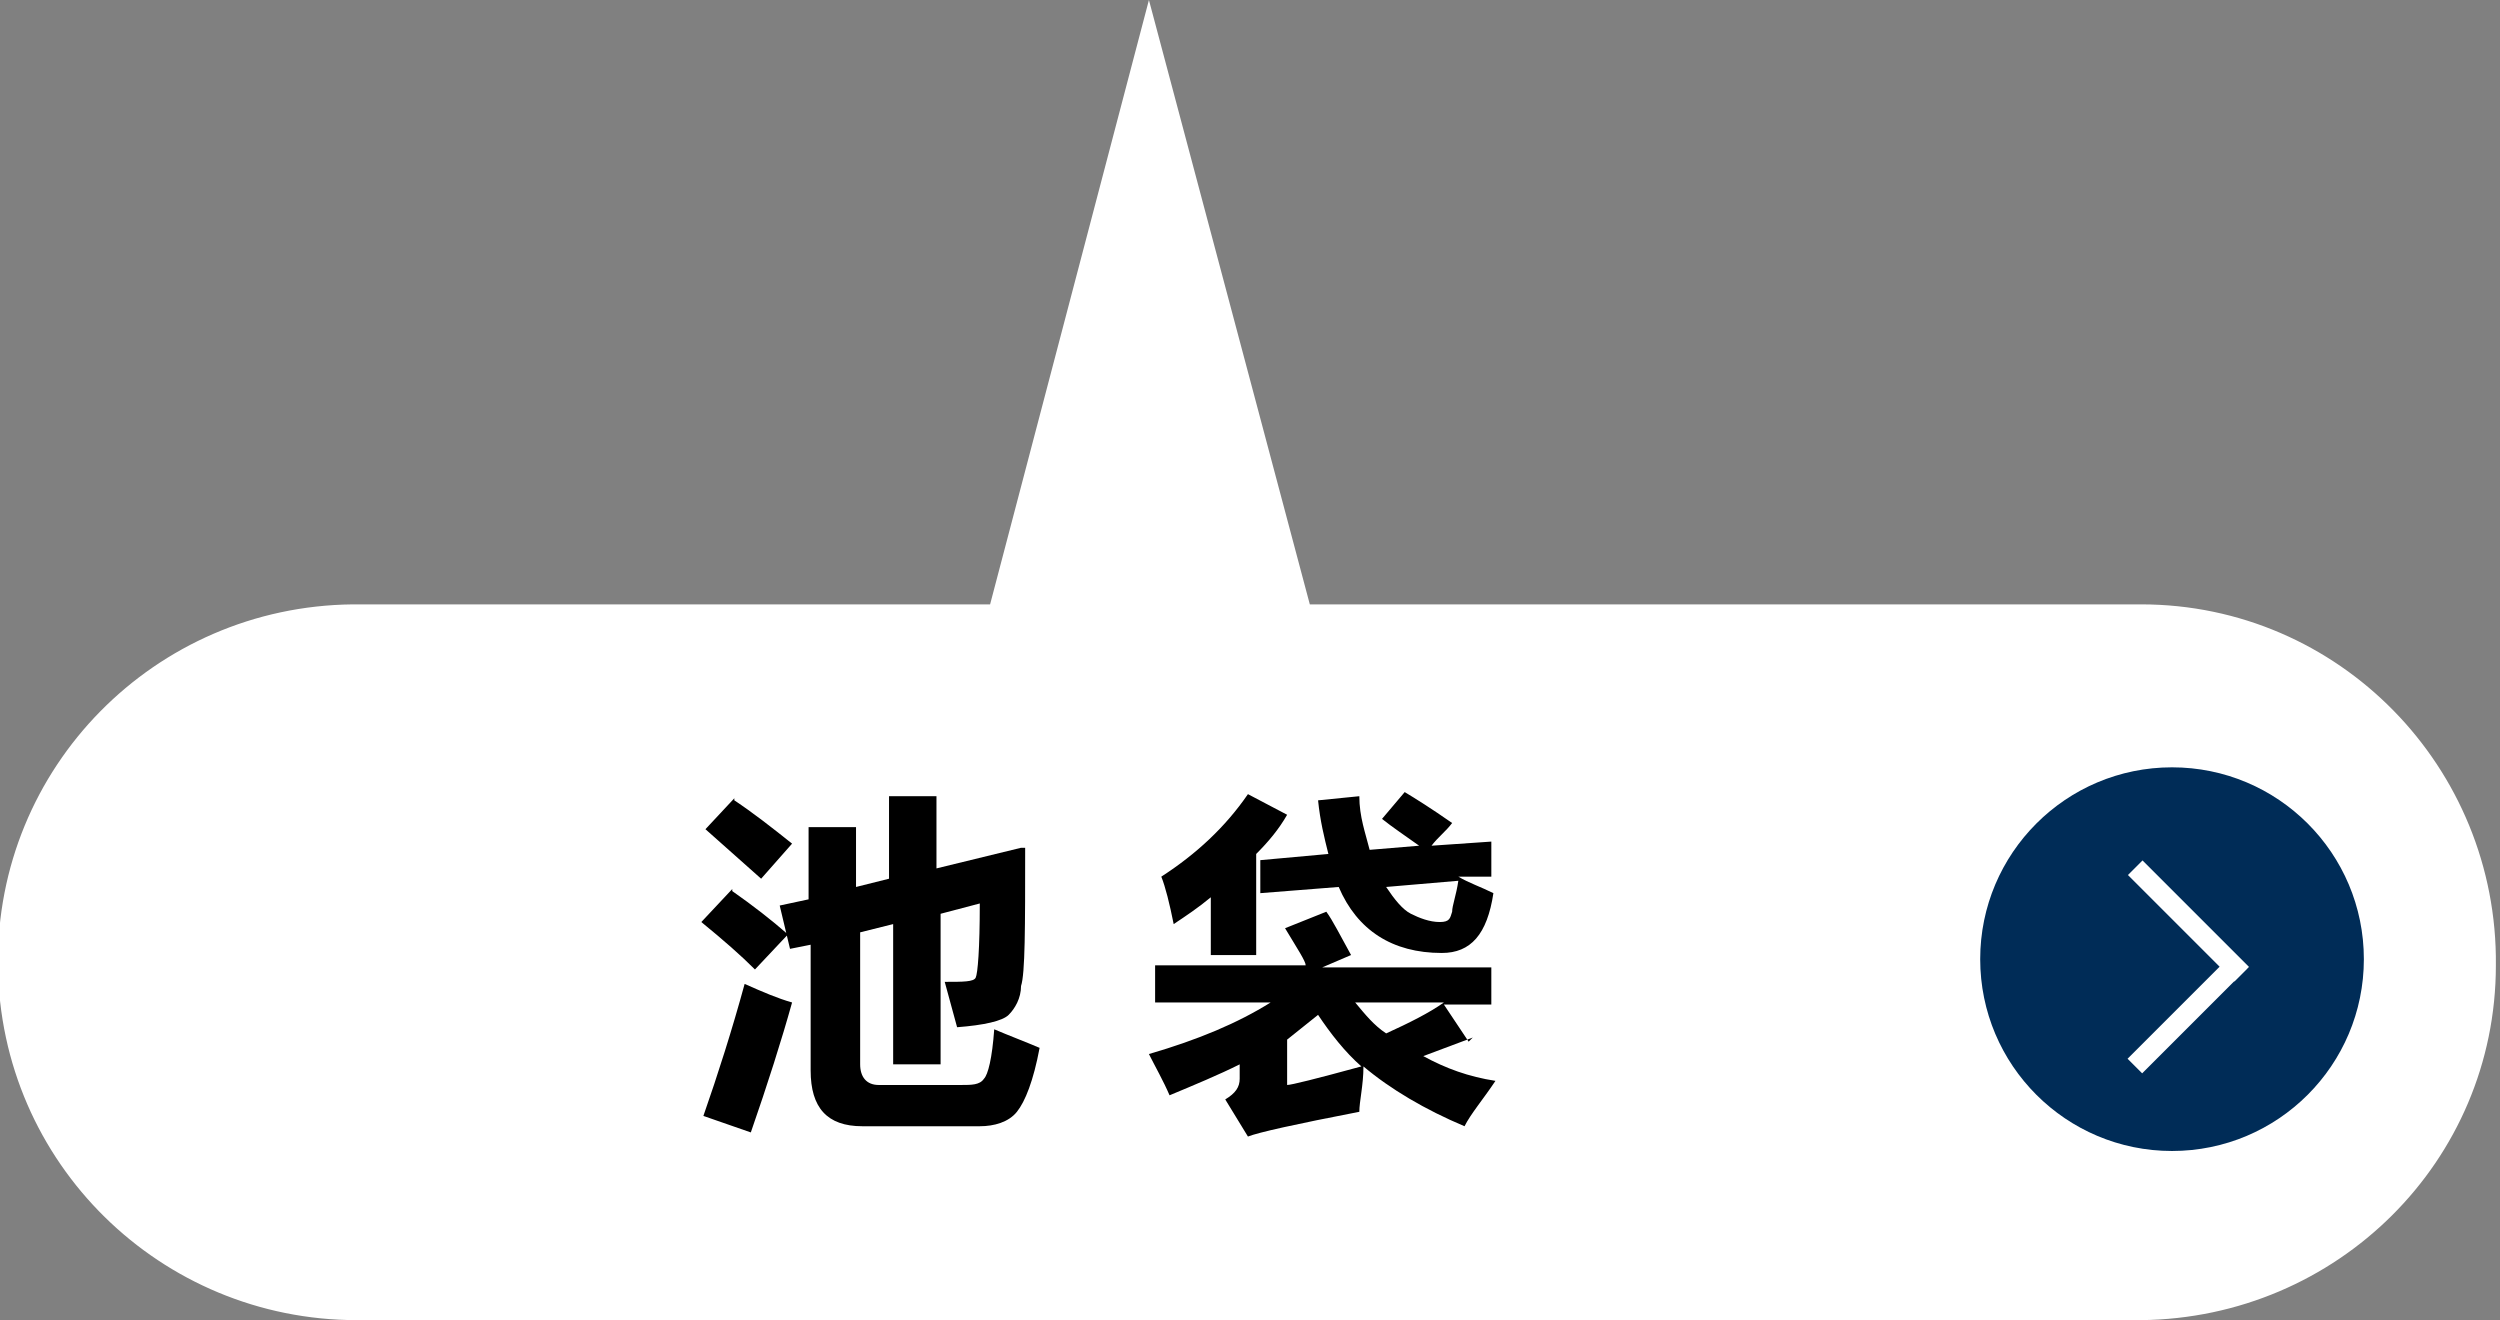
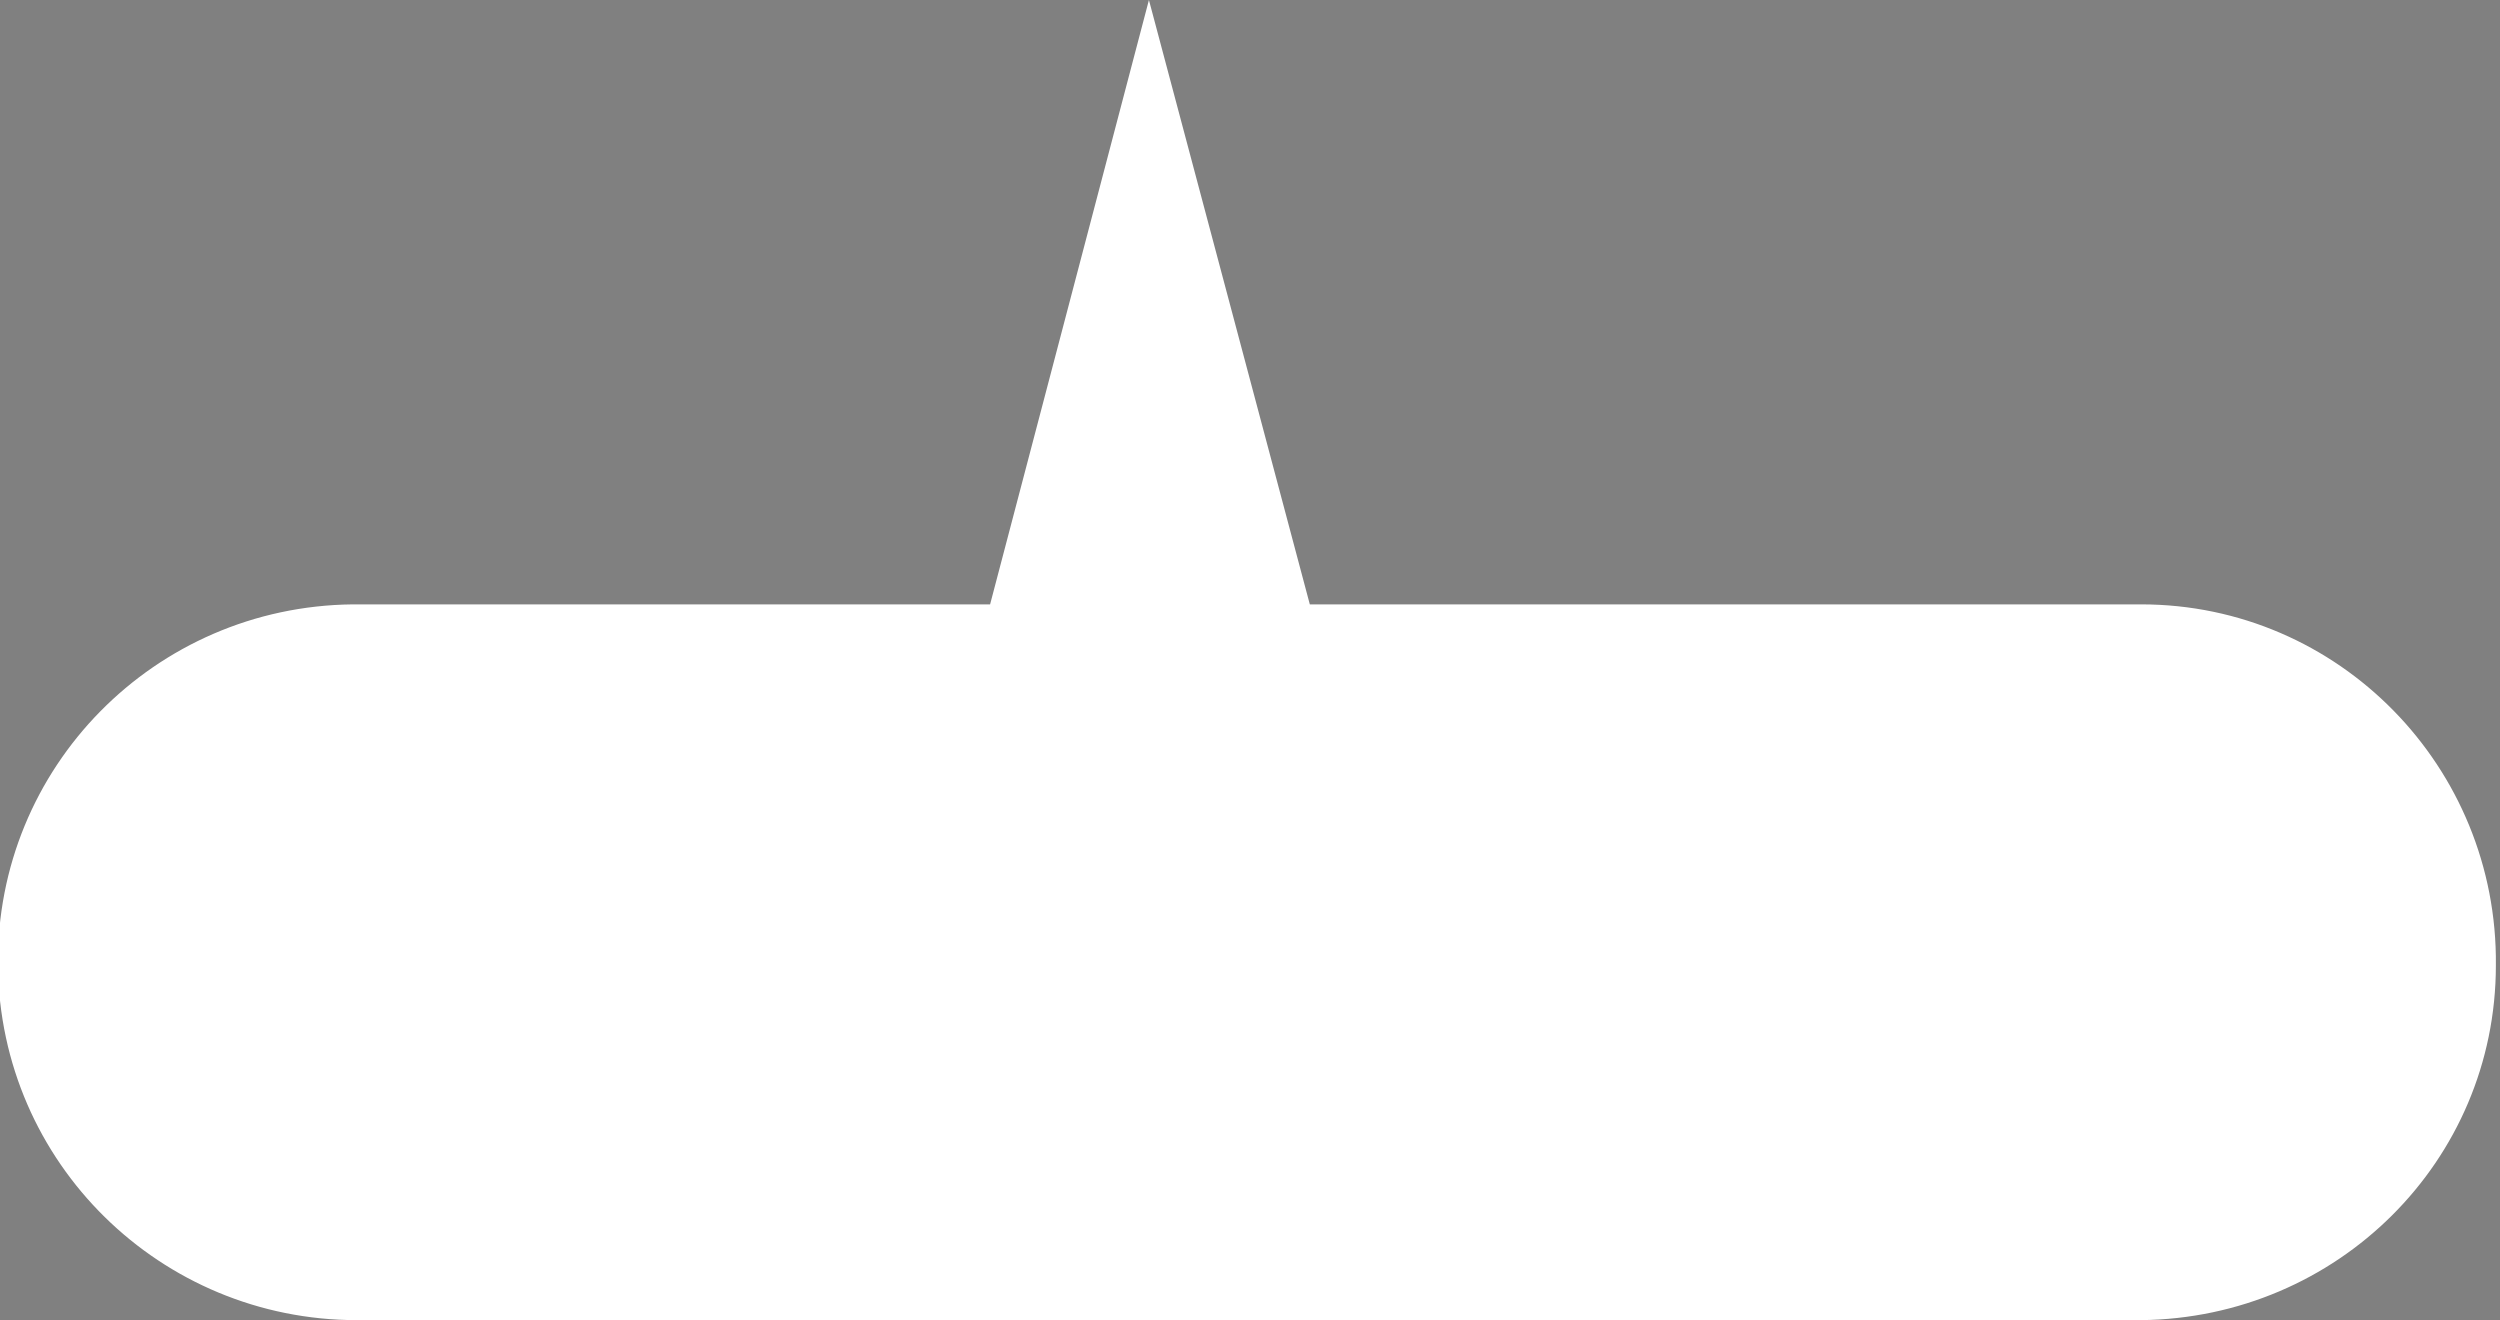
<svg xmlns="http://www.w3.org/2000/svg" version="1.1" viewBox="0 0 121.2 64">
  <rect x="0" y="0" width="121.2" height="64" fill="#808080" stroke="none" />
  <defs>
    <style>
      .cls-1 {
        fill: #fff;
      }

      .cls-2 {
        fill: #002c57;
      }
    </style>
  </defs>
  <g>
    <g id="_レイヤー_1" data-name="レイヤー_1">
      <g>
        <g id="_レイヤー_1-2" data-name="_レイヤー_1">
          <g>
            <path class="cls-1" d="M17.3,64c-9.5,0-17.3-7.6-17.4-17.2s7.6-17.4,17.2-17.5h30.9L55.7,0l7.8,29.3h40.3c9.6,0,17.3,7.9,17.2,17.5,0,9.5-7.7,17.1-17.2,17.2H17.3Z" />
            <path class="cls-1" d="M0,0" />
          </g>
          <g>
-             <circle class="cls-2" cx="105.3" cy="46.5" r="9.3" />
            <g>
              <rect class="cls-1" x="105.6" y="41" width="1" height="7.3" transform="translate(-.5 88.1) rotate(-45)" />
-               <rect class="cls-1" x="102.4" y="48.7" width="7.2" height="1" transform="translate(-3.7 89.3) rotate(-45)" />
            </g>
          </g>
        </g>
        <g id="_レイヤー_5">
          <g>
-             <path d="M35.5,43.2c1,.7,1.9,1.4,2.7,2.1l-1.6,1.7c-.7-.7-1.5-1.4-2.6-2.3l1.5-1.6h0ZM36.1,47.7c.9.4,1.6.7,2.3.9-.5,1.8-1.2,4-2,6.3l-2.3-.8c.7-2,1.4-4.2,2-6.4ZM35.6,38.8c.9.6,1.8,1.3,2.8,2.1l-1.5,1.7c-.9-.8-1.8-1.6-2.7-2.4l1.4-1.5h0ZM49.7,41.1c0,3.9,0,6.1-.2,6.7,0,.6-.3,1.1-.6,1.4-.3.3-1.2.5-2.5.6-.2-.7-.4-1.5-.6-2.2.9,0,1.4,0,1.5-.2s.2-1.4.2-3.6l-1.9.5v7.3h-2.3v-6.8l-1.6.4v6.4c0,.6.3,1,.9,1h4c.5,0,.9,0,1.1-.3.2-.2.4-1,.5-2.4.7.3,1.5.6,2.2.9-.3,1.6-.7,2.6-1.1,3.1s-1.1.7-1.8.7h-5.7c-1.7,0-2.5-.9-2.5-2.7v-6.1l-1,.2-.5-2.1,1.4-.3v-3.5h2.3v2.9l1.6-.4v-4h2.3v3.5l4.1-1h.2Z" />
-             <path d="M71.4,50.3c-.8.3-1.6.6-2.4.9,1.1.6,2.2,1,3.5,1.2-.6.9-1.2,1.6-1.5,2.2-1.9-.8-3.6-1.8-4.9-2.9,0,.9-.2,1.7-.2,2.2-3.1.6-4.9,1-5.4,1.2l-1.1-1.8c.5-.3.7-.6.7-1v-.7c-1,.5-2.2,1-3.4,1.5-.3-.7-.7-1.4-1-2,2.4-.7,4.3-1.5,5.9-2.5h-5.6v-1.8h7.3c0-.2-.4-.8-1-1.8l2-.8c.3.4.7,1.2,1.2,2.1l-1.4.6h8.2v1.8h-2.3l1.2,1.8.2-.2ZM60.5,38.5l1.9,1c-.4.7-.9,1.3-1.5,1.9v4.9h-2.2v-2.8c-.6.5-1.2.9-1.8,1.3-.2-1-.4-1.8-.6-2.3,1.7-1.1,3.1-2.4,4.2-4ZM61.1,41.7l3.3-.3c-.2-.8-.4-1.6-.5-2.6l2-.2c0,1,.3,1.8.5,2.6l2.4-.2c-.7-.5-1.3-.9-1.8-1.3l1.1-1.3c.5.3,1.3.8,2.3,1.5-.3.4-.7.7-1,1.1l2.9-.2v1.7c0,0-1.6,0-1.6,0,.5.3,1.1.5,1.7.8-.3,2-1.1,2.9-2.5,2.9-2.4,0-4.1-1.1-5-3.2l-3.8.3v-1.8h0ZM63.9,49.2c-.5.4-1,.8-1.5,1.2v2.2c.2,0,1.4-.3,3.6-.9-.8-.7-1.5-1.6-2.1-2.5ZM67.2,50.1c1.1-.5,2.1-1,2.8-1.5h-4.3c.5.6.9,1.1,1.5,1.5ZM68.4,44.3c.4.2.9.4,1.4.4s.5-.2.6-.5c0-.3.2-.8.3-1.5l-3.5.3c.4.6.8,1.1,1.2,1.3Z" />
-           </g>
+             </g>
        </g>
      </g>
    </g>
  </g>
</svg>